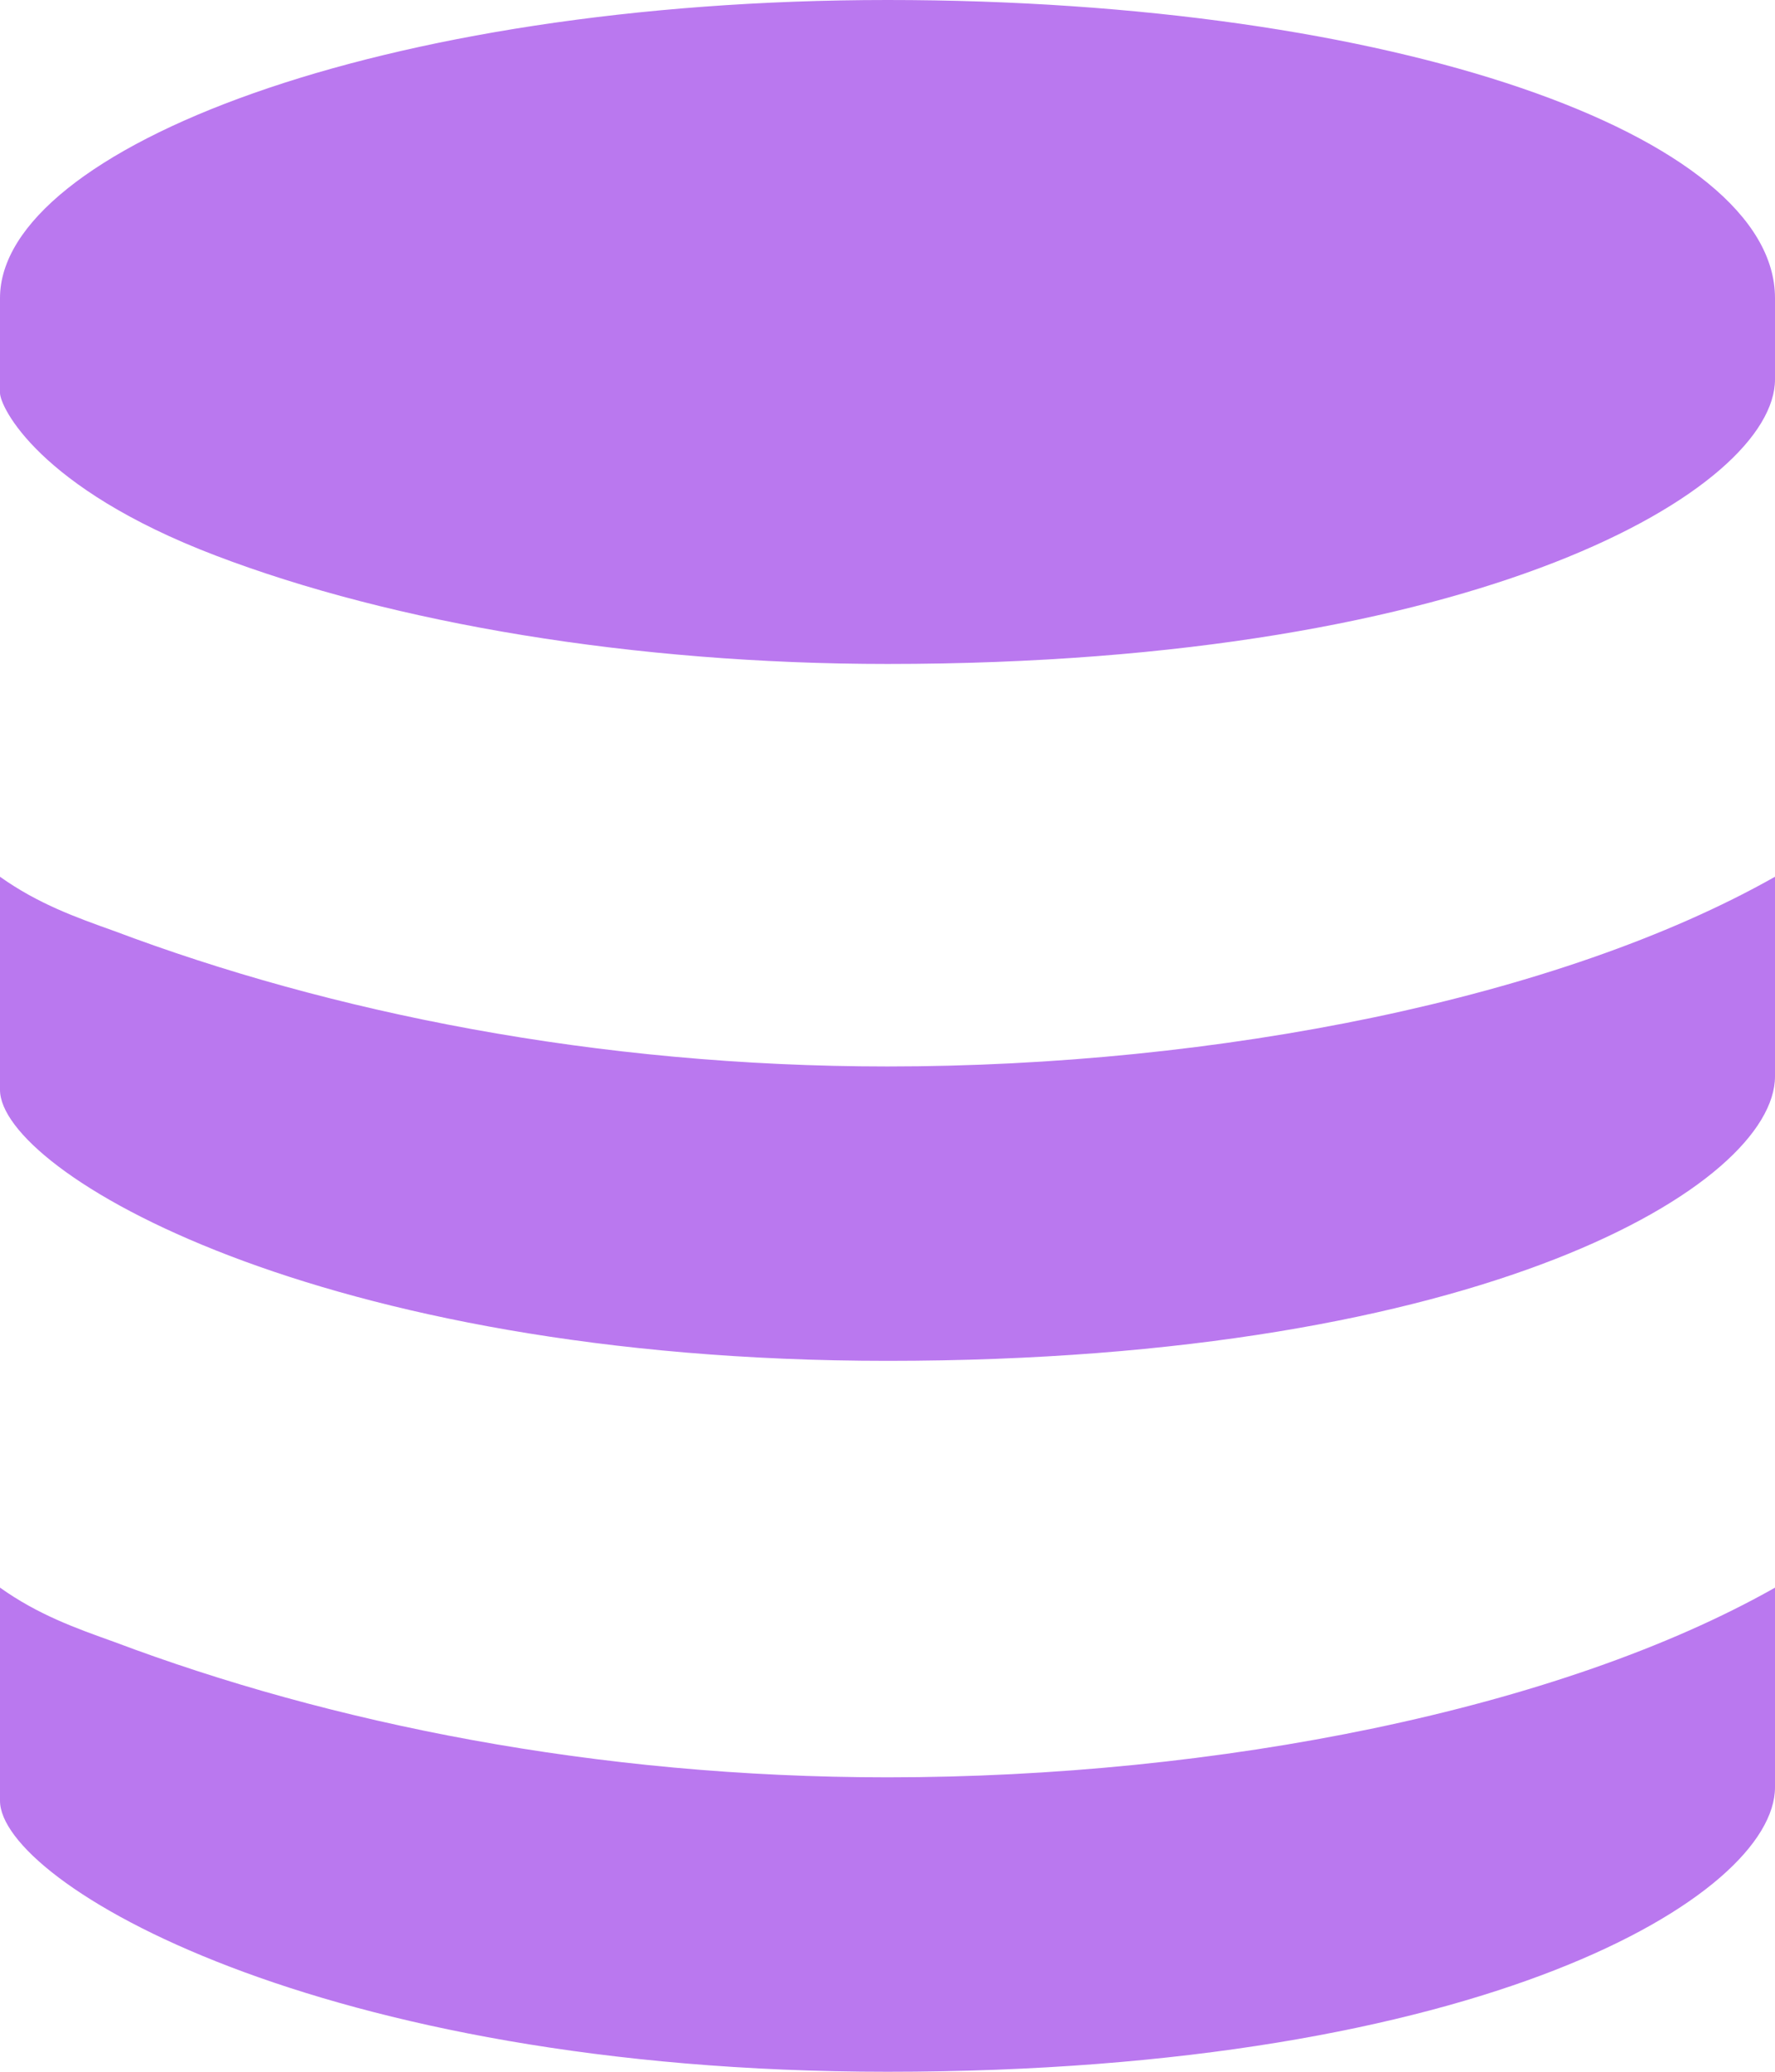
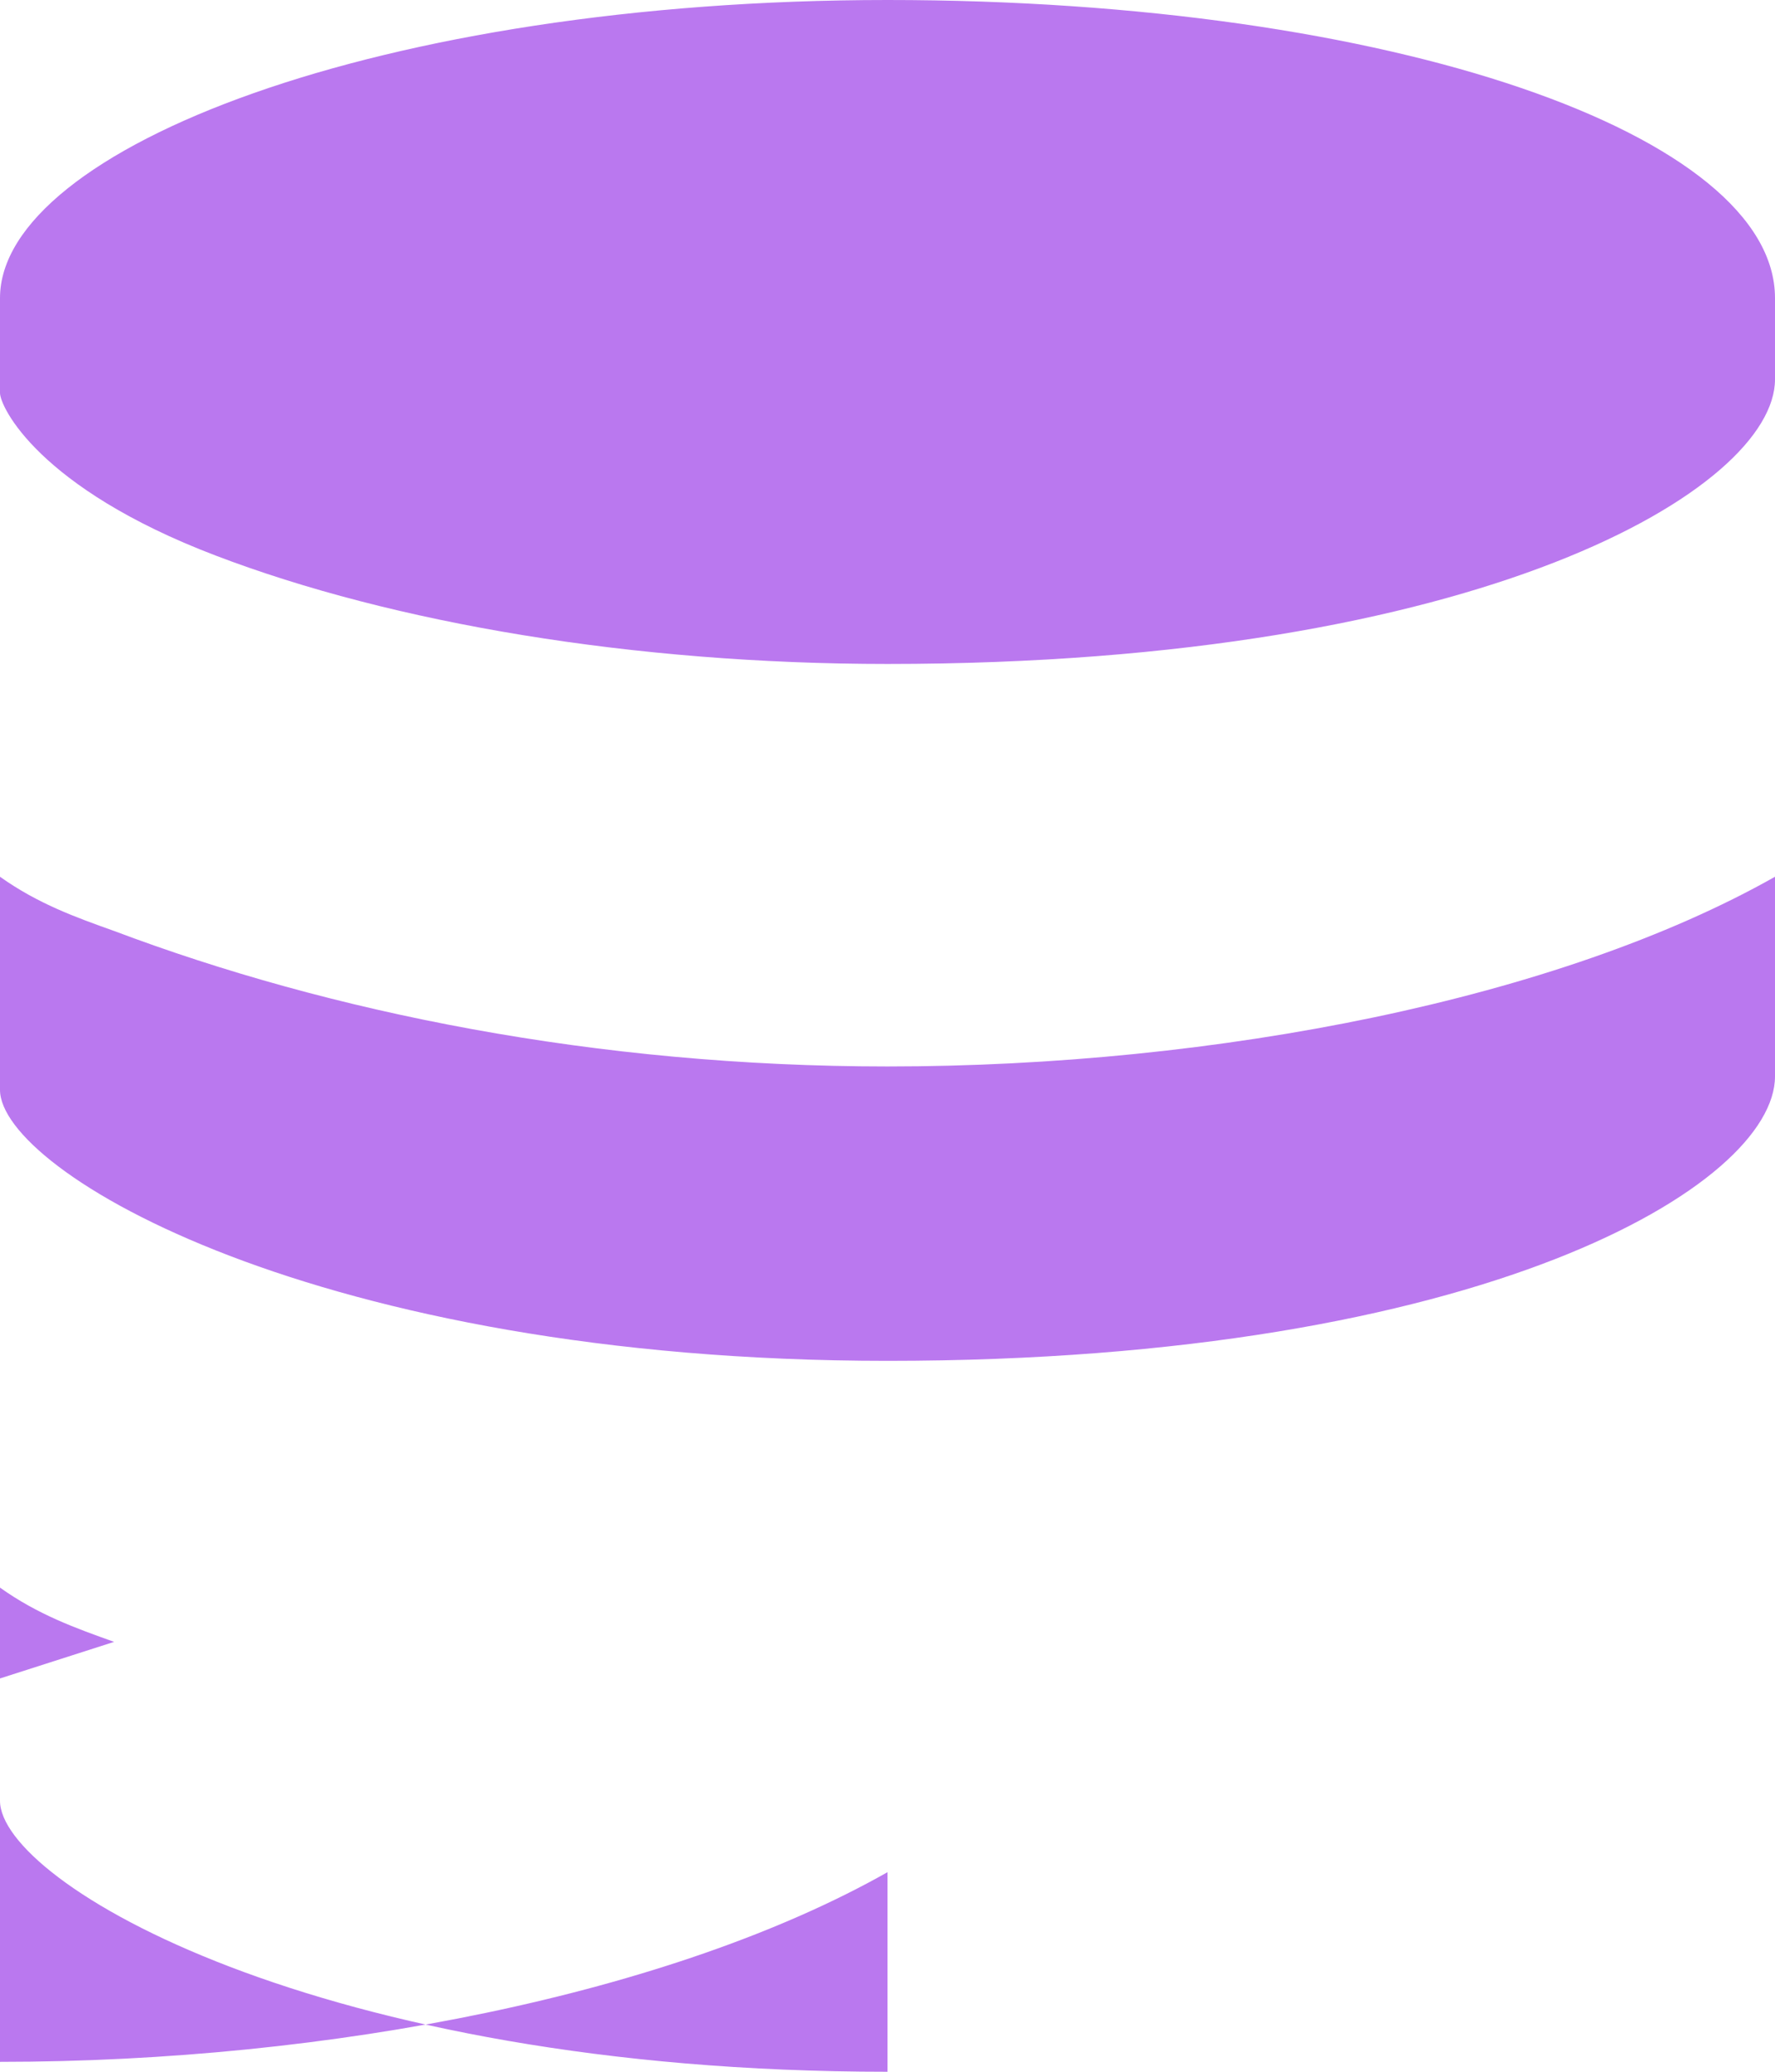
<svg xmlns="http://www.w3.org/2000/svg" width="36" height="42" viewBox="0 0 36 42">
-   <path d="M36 6.043v1.648c0 2.198-5.914 5.769-18 5.769-5.143 0-10.028-.824-13.628-2.198C.772 9.89 0 8.241 0 7.966V6.043C0 3.022 7.714 0 18 0s18 2.747 18 6.043zM2.314 18.873c-.771-.275-1.543-.55-2.314-1.099v4.32c0 1.649 6.429 5.494 18 5.494 12.086 0 18-3.57 18-5.768v-4.046c-4.372 2.472-11.314 3.846-18 3.846-5.914 0-11.314-1.1-15.686-2.747zm0 14.412c-.771-.275-1.543-.55-2.314-1.1v4.321C0 38.154 6.429 42 18 42c12.086 0 18-3.57 18-5.768v-4.046c-4.372 2.472-11.314 3.845-18 3.845-5.914 0-11.314-1.099-15.686-2.746z" fill-rule="nonzero" fill="#BA78EF" />
+   <path d="M36 6.043v1.648c0 2.198-5.914 5.769-18 5.769-5.143 0-10.028-.824-13.628-2.198C.772 9.89 0 8.241 0 7.966V6.043C0 3.022 7.714 0 18 0s18 2.747 18 6.043zM2.314 18.873c-.771-.275-1.543-.55-2.314-1.099v4.32c0 1.649 6.429 5.494 18 5.494 12.086 0 18-3.57 18-5.768v-4.046c-4.372 2.472-11.314 3.846-18 3.846-5.914 0-11.314-1.1-15.686-2.747zm0 14.412c-.771-.275-1.543-.55-2.314-1.1v4.321C0 38.154 6.429 42 18 42v-4.046c-4.372 2.472-11.314 3.845-18 3.845-5.914 0-11.314-1.099-15.686-2.746z" fill-rule="nonzero" fill="#BA78EF" />
</svg>